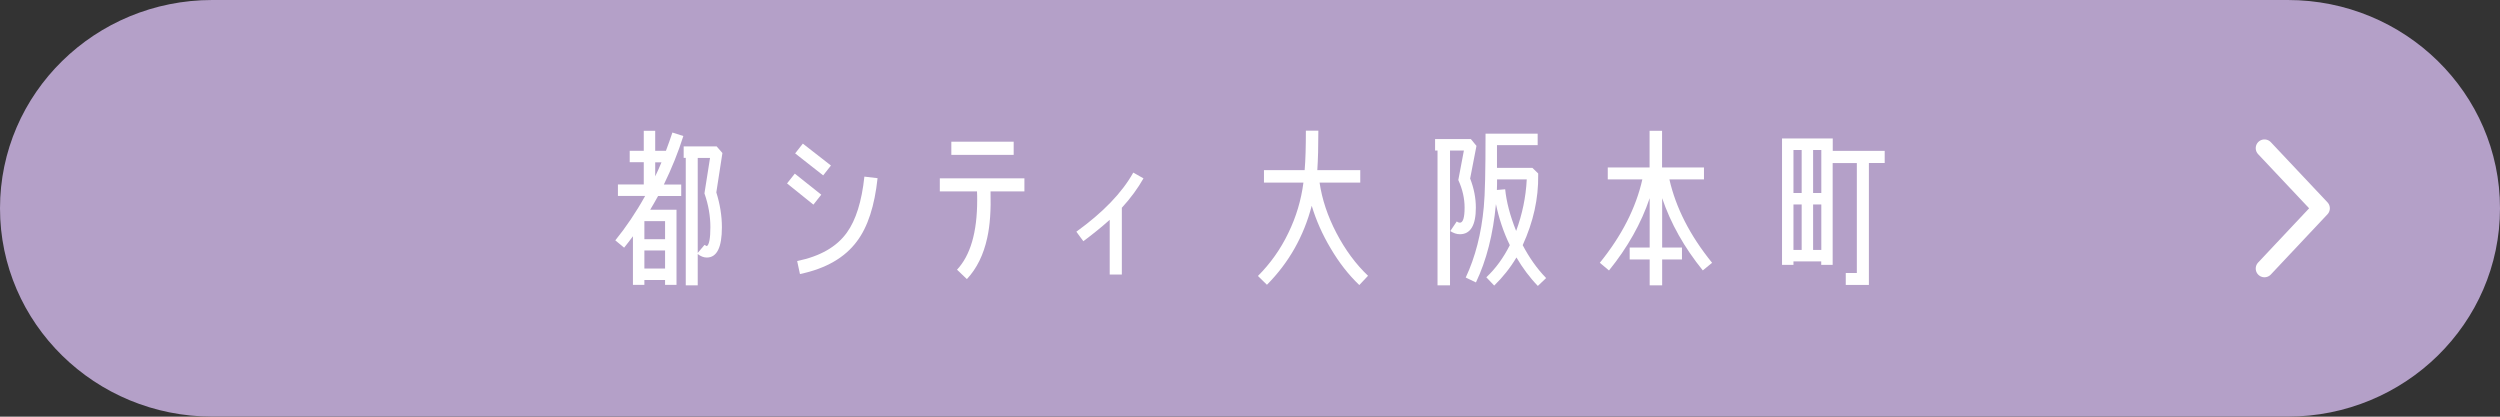
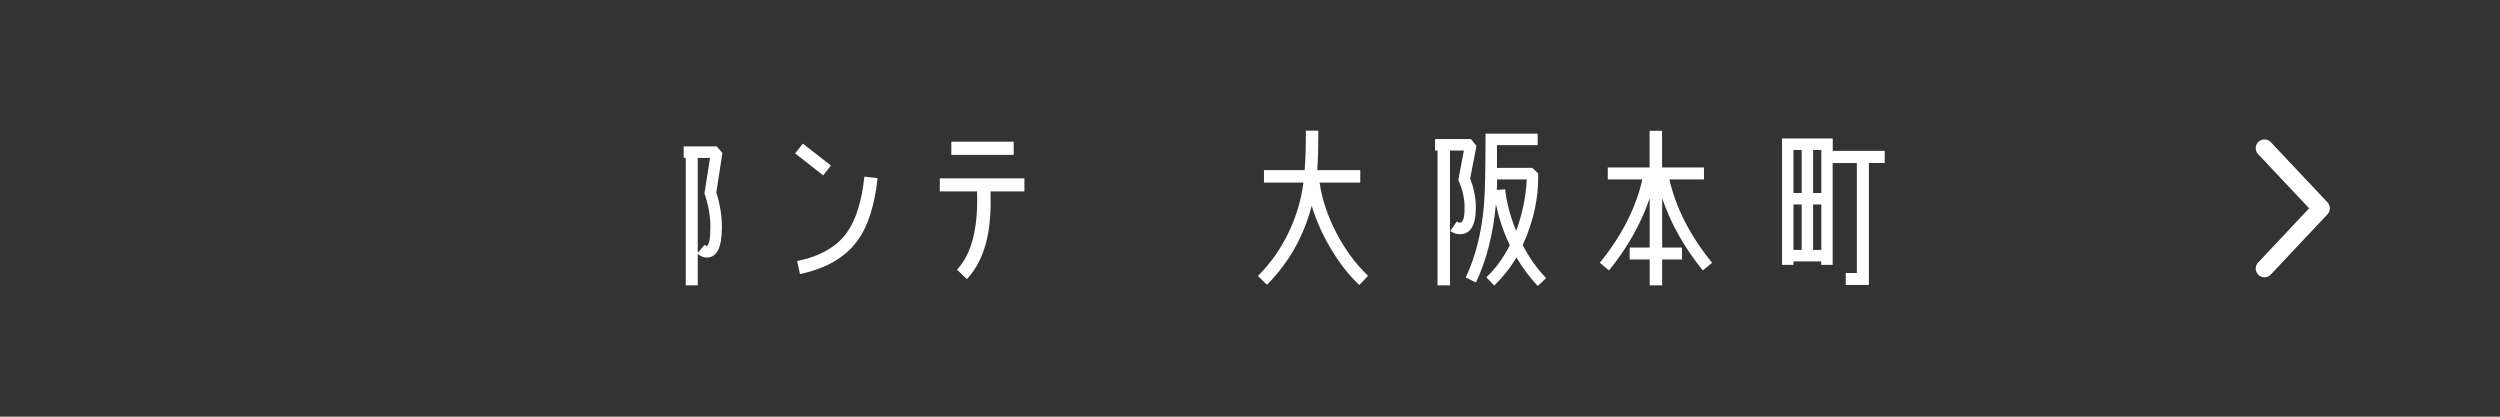
<svg xmlns="http://www.w3.org/2000/svg" id="_レイヤー_2" data-name="レイヤー 2" viewBox="0 0 286.36 47.73">
  <rect x="0" y="0" width="286.36" height="47.73" fill="#333333" stroke="none" />
  <defs>
    <style>
      .cls-1 {
        fill: #fff;
      }

      .cls-2 {
        fill: #b4a0c8;
      }

      .cls-3 {
        fill: none;
        stroke: #fff;
        stroke-linecap: round;
        stroke-linejoin: round;
        stroke-width: 2px;
      }
    </style>
  </defs>
  <g id="_レイヤー_4" data-name="レイヤー 4">
    <g>
-       <path class="cls-2" d="m286.36,23.86c0-13.18-10.89-23.86-24.32-23.86H24.32C10.89,0,0,10.68,0,23.86s10.89,23.86,24.32,23.86h237.72c13.43,0,24.32-10.68,24.32-23.86Z" />
      <polyline class="cls-3" points="259.38 16.97 265.87 23.86 259.38 30.76" />
      <g>
        <g>
-           <path class="cls-1" d="m78.27,15.58l-1.25-.4c-.22.66-.46,1.35-.74,2.09h-1.23v-2.29h-1.31v2.29h-1.61v1.31h1.61v2.55h-2.96v1.31h3.12c-1.05,1.89-2.21,3.6-3.42,5.09l1.01.84c.34-.42.68-.86,1.01-1.31v5.57h1.31v-.56h2.37v.56h1.31v-8.61h-3.01c.3-.5.6-1.03.9-1.57h2.65v-1.31h-1.99c.9-1.85,1.65-3.7,2.23-5.55Zm-2.09,15.18h-2.37v-2.07h2.37v2.07Zm0-5.43v2.07h-2.37v-2.07h2.37Zm-1.13-5.13v-1.61h.72c-.22.54-.46,1.07-.72,1.61Z" />
          <path class="cls-1" d="m82.75,17.53l-.66-.76h-3.78v1.31h.24v14.6h1.37v-3.58c.34.26.68.4,1.04.4,1.15,0,1.73-1.15,1.73-3.46,0-1.33-.22-2.67-.64-4l.7-4.52Zm-1.79,10.66l-.26-.14-.78.92v-10.88h1.41l-.64,4.06c.46,1.31.68,2.61.68,3.88s-.14,2.03-.42,2.17Z" />
        </g>
        <g>
-           <polygon class="cls-1" points="93.17 23.44 90.15 21.01 91.04 19.89 94.07 22.3 93.17 23.44" />
          <polygon class="cls-1" points="94.29 20.09 91.08 17.57 91.96 16.45 95.18 18.96 94.29 20.09" />
          <path class="cls-1" d="m98.15,27.65c-1.39,1.87-3.56,3.12-6.52,3.74l-.32-1.49c2.63-.54,4.54-1.63,5.71-3.28,1.01-1.41,1.69-3.54,1.99-6.39l1.51.18c-.34,3.16-1.11,5.57-2.37,7.24Z" />
        </g>
        <g>
          <path class="cls-1" d="m113.46,21.92c.06,2.13-.06,3.9-.38,5.33-.42,1.93-1.19,3.5-2.33,4.72l-1.13-1.08c1.53-1.63,2.31-4.28,2.31-7.96,0-.32,0-.66-.02-1.01h-4.26v-1.49h9.69v1.49h-3.88Z" />
          <rect class="cls-1" x="108.97" y="16.23" width="7.14" height="1.51" />
        </g>
-         <path class="cls-1" d="m128.5,23.81v7.64h-1.39v-6.27c-.95.85-1.97,1.67-3.02,2.45l-.8-1.09c3.06-2.21,5.23-4.46,6.52-6.77l1.17.66c-.64,1.13-1.47,2.27-2.49,3.38Z" />
        <path class="cls-1" d="m155.7,32.65c-1.21-1.15-2.31-2.55-3.28-4.2-.95-1.59-1.67-3.22-2.17-4.88-.92,3.52-2.63,6.53-5.13,9.05l-1.03-1.01c1.41-1.41,2.59-3.06,3.48-4.92.9-1.85,1.47-3.76,1.73-5.77h-4.52v-1.43h4.66c.1-1.17.14-2.69.14-4.52h1.43c0,1.81-.04,3.32-.12,4.52h4.92v1.43h-4.66c.28,1.91.92,3.84,1.93,5.77,1.01,1.93,2.21,3.56,3.62,4.9l-.99,1.05Z" />
        <g>
          <path class="cls-1" d="m168.39,20.43c.44,1.13.66,2.25.66,3.36,0,2.03-.62,3.04-1.83,3.04-.36,0-.72-.12-1.1-.36l.74-1.1c.14.1.26.14.36.14.36,0,.54-.58.54-1.73,0-1.05-.24-2.11-.72-3.16l.64-3.38h-1.59v15.44h-1.43v-15.44h-.28v-1.31h4.1l.64.78-.72,3.72Z" />
          <path class="cls-1" d="m174.42,28.07c1.21-2.65,1.81-5.31,1.77-8.02v-.18l-.66-.64h-4.06v-2.61h4.66v-1.31h-5.97c0,4.2-.06,6.98-.2,8.4-.28,3.04-.97,5.73-2.07,8.08l1.17.56c1.21-2.53,1.97-5.53,2.29-8.97.34,1.61.85,3.18,1.59,4.7-.72,1.43-1.61,2.67-2.69,3.68l.9.95c.97-.94,1.83-2.01,2.55-3.22.7,1.19,1.51,2.29,2.45,3.26l.95-.9c-1.06-1.09-1.95-2.37-2.69-3.78Zm-.76-1.63c-.7-1.75-1.11-3.34-1.25-4.76l-.95.08c.02-.38.02-.8.02-1.21h3.4c-.1,2.05-.52,4-1.21,5.89Z" />
        </g>
        <path class="cls-1" d="m195.05,30.98c-2.13-2.63-3.68-5.39-4.66-8.28v5.65h2.27v1.37h-2.27v2.96h-1.43v-2.96h-2.29v-1.37h2.29v-5.65c-.97,2.88-2.53,5.65-4.66,8.28l-1.05-.88c2.51-3.1,4.14-6.29,4.87-9.55h-3.96v-1.37h4.79v-4.2h1.43v4.2h4.8v1.37h-3.96c.74,3.26,2.37,6.45,4.89,9.55l-1.07.88Z" />
        <path class="cls-1" d="m209.93,17.29v-1.43h-5.81v14.48h1.31v-.4h3.18v.4h1.31v-11.66h2.77v12.59h-1.27v1.37h2.65v-13.97h1.81v-1.39h-5.95Zm-3.56,11.34h-.94v-5.21h.94v5.21Zm0-6.52h-.94v-4.93h.94v4.93Zm2.25,6.52h-.94v-5.21h.94v5.21Zm0-6.52h-.94v-4.93h.94v4.93Z" />
      </g>
    </g>
  </g>
</svg>